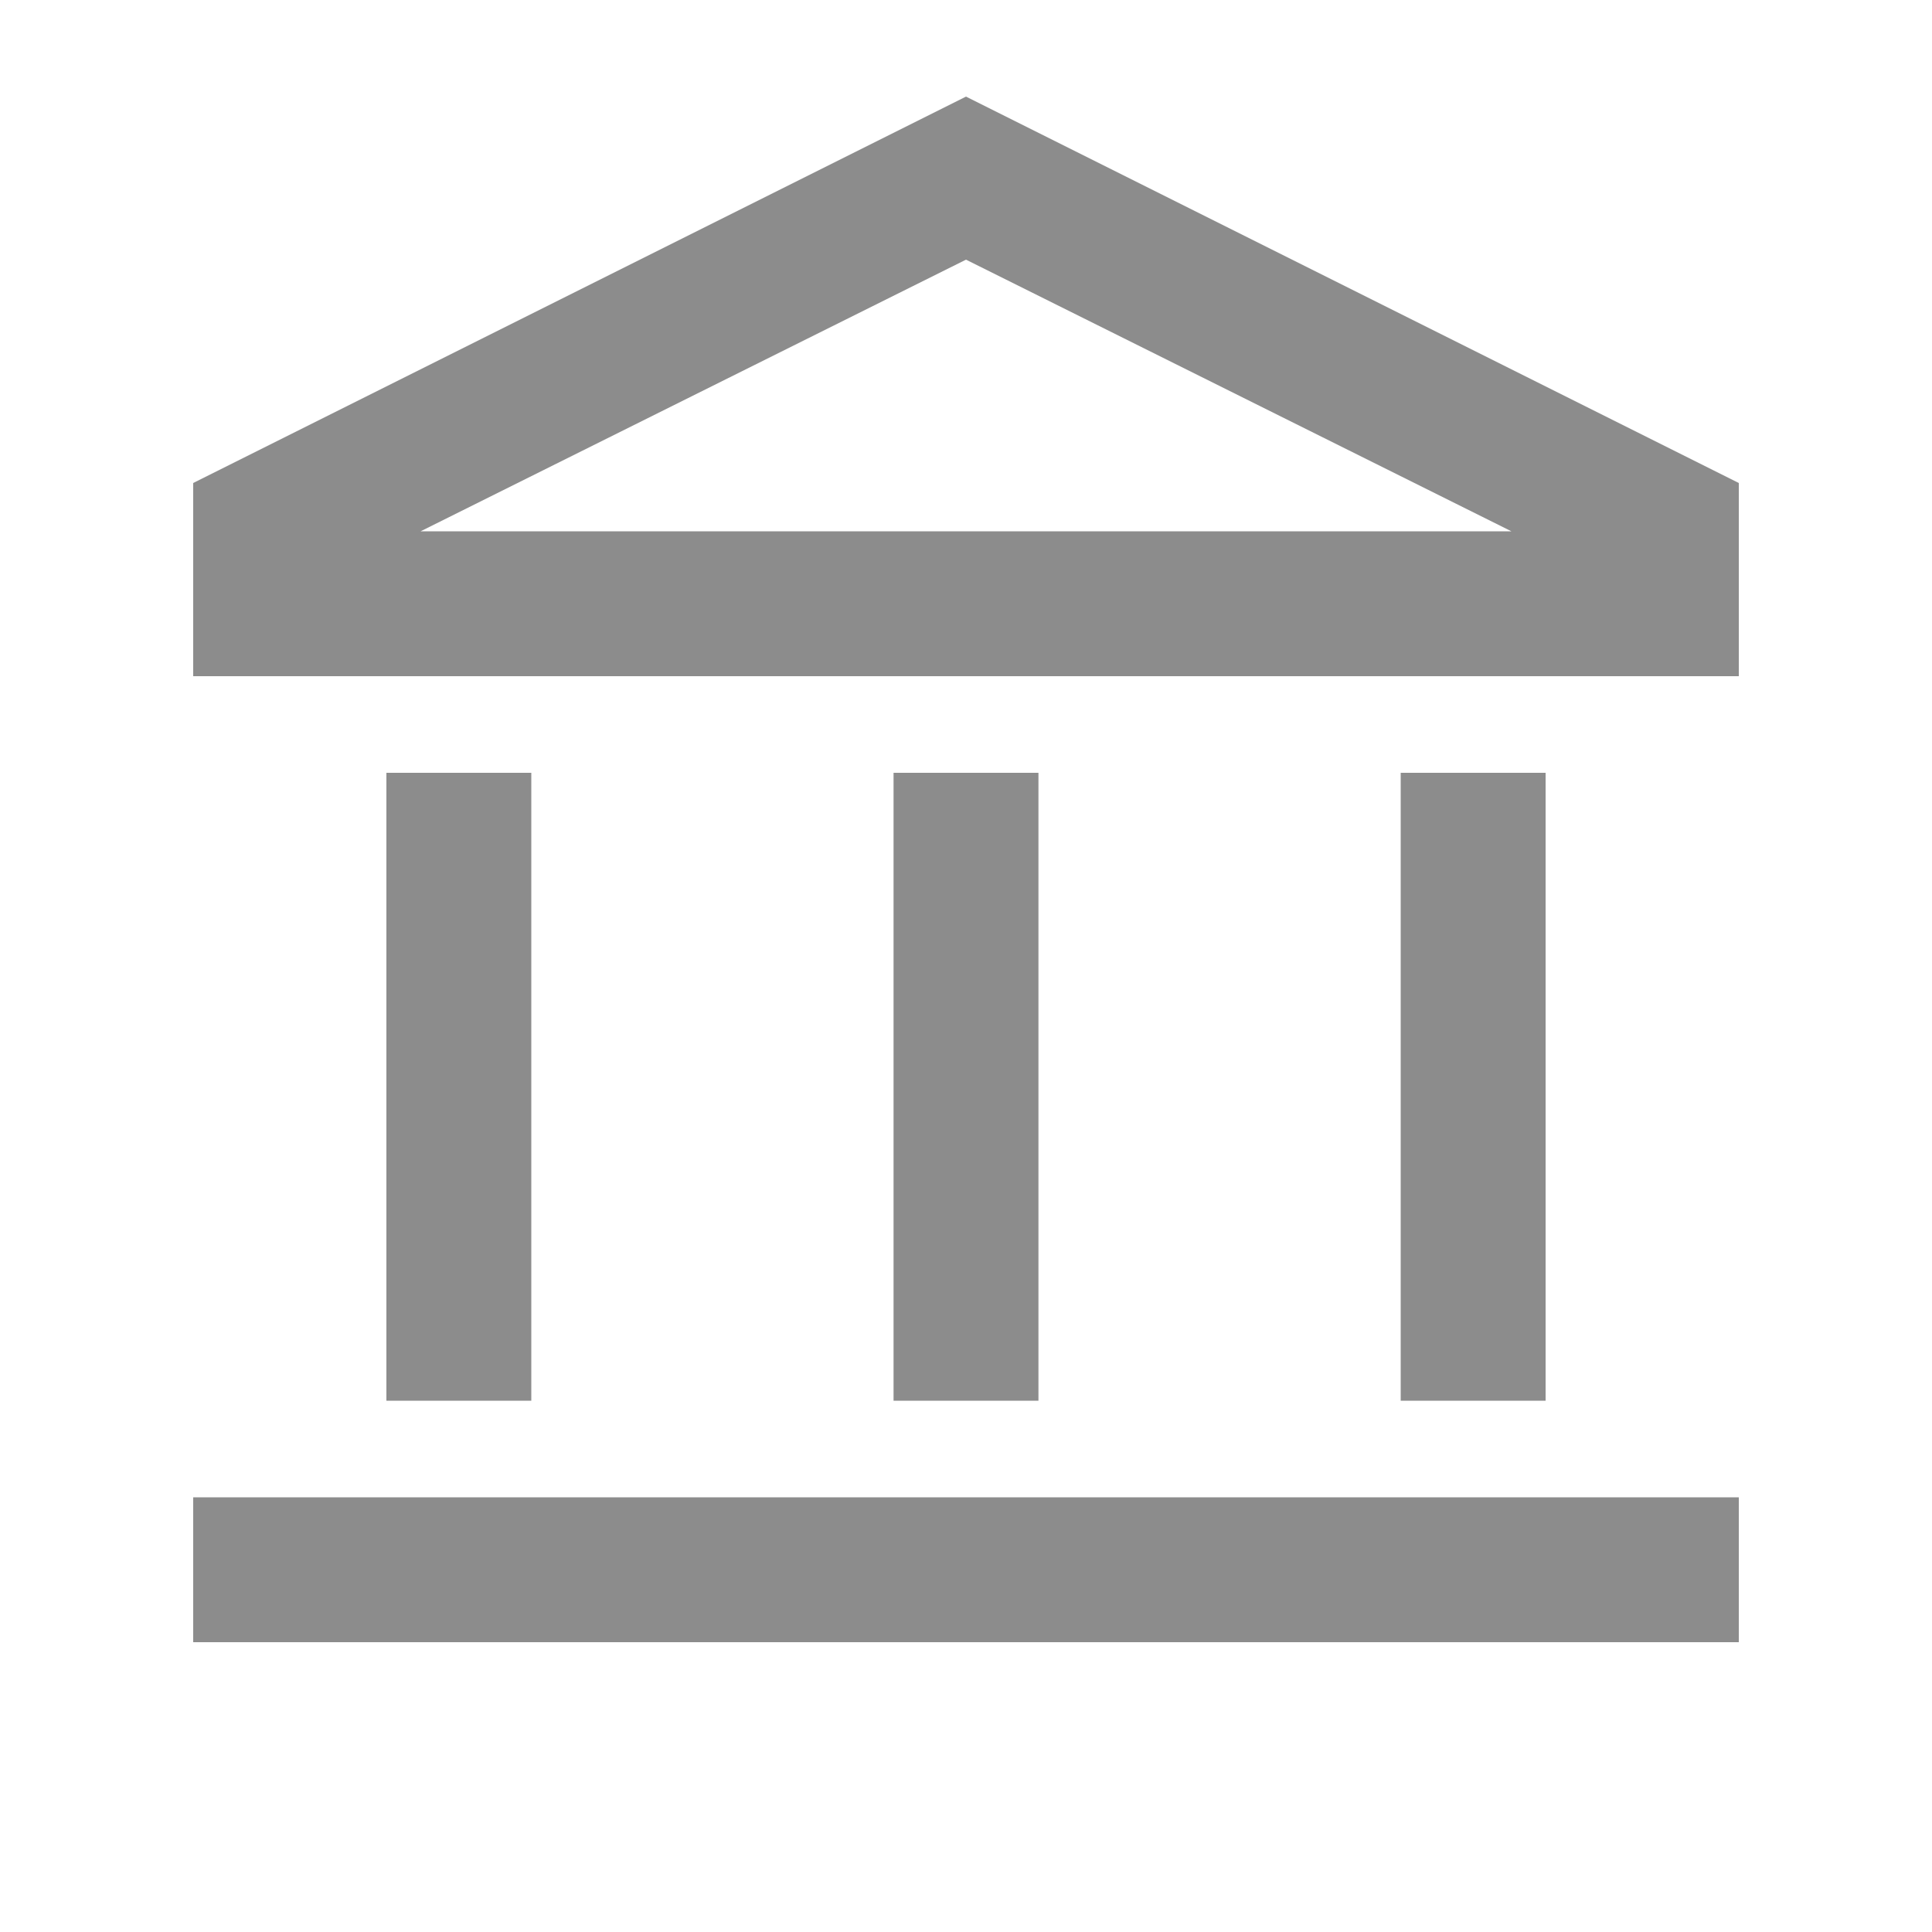
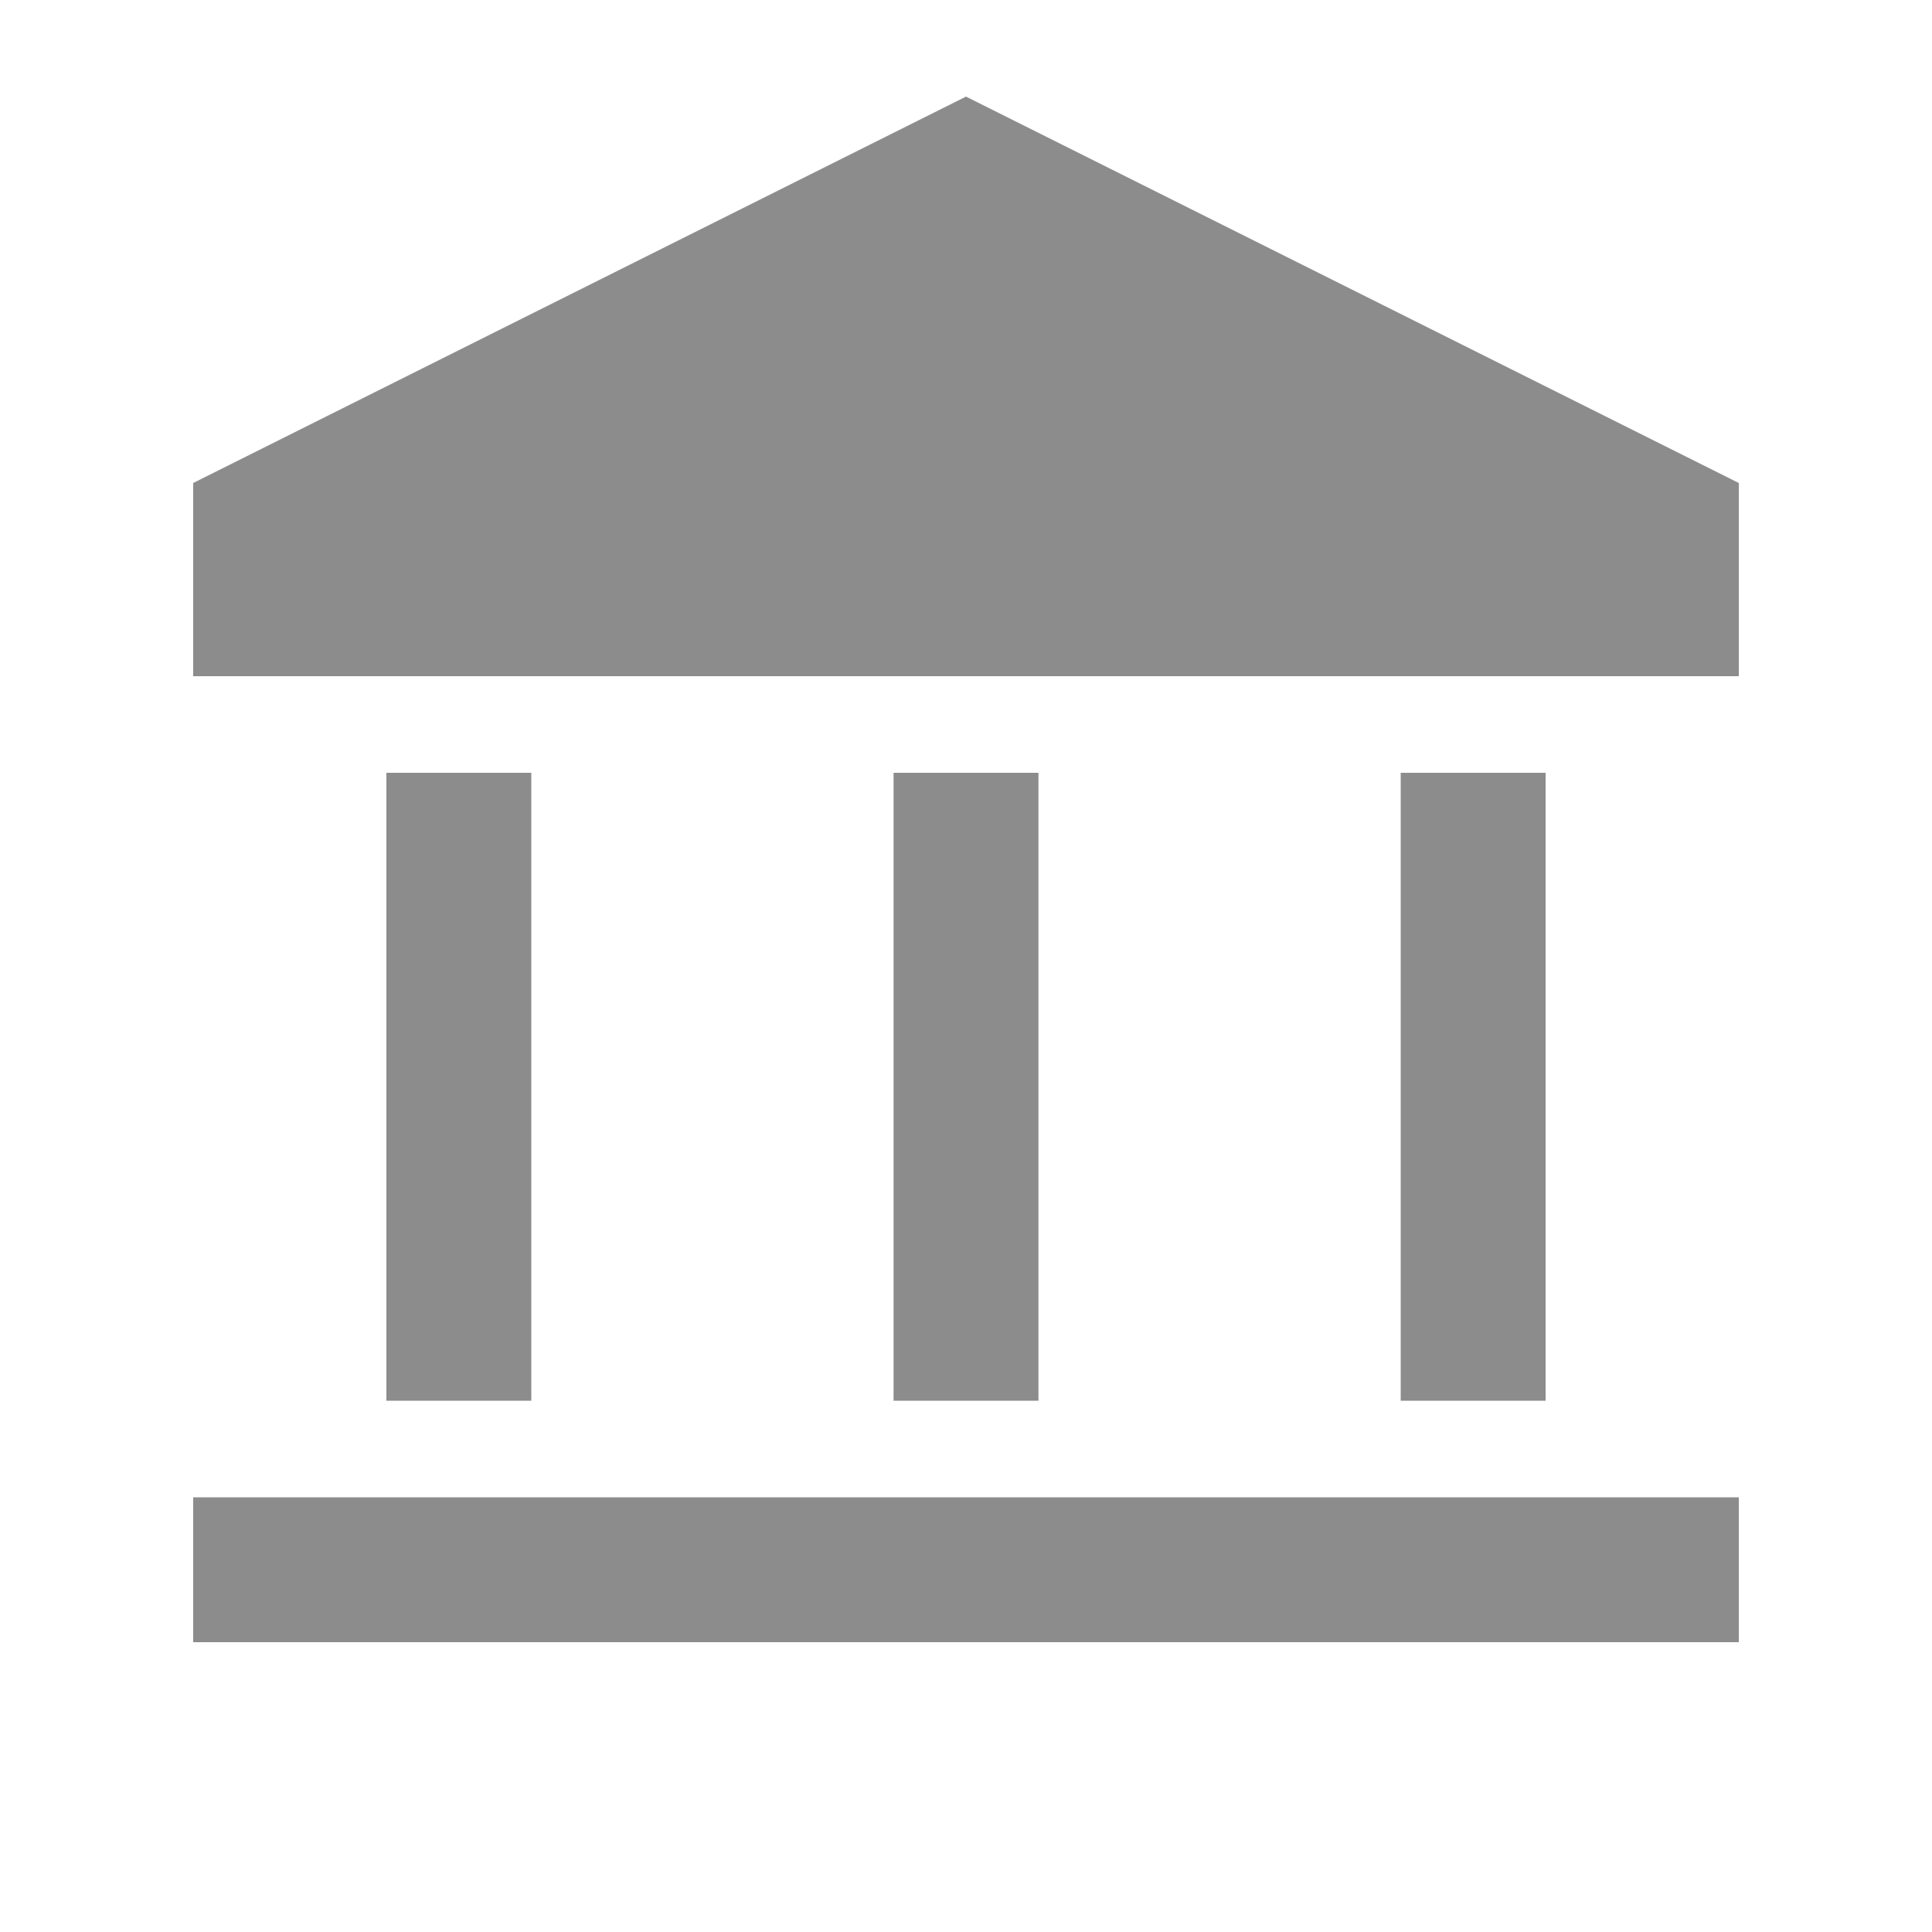
<svg xmlns="http://www.w3.org/2000/svg" width="20" height="20" viewBox="0 0 20 20" fill="none">
-   <path d="M4 14.5V8H5.5V14.5H4ZM9.25 14.5V8H10.75V14.5H9.25ZM2 17V15.5H18V17H2ZM14.5 14.5V8H16V14.5H14.5ZM2 7V5L10 1L18 5V7H2ZM4.354 5.5H15.646L10 2.688L4.354 5.5Z" fill="#8C8C8C" />
+   <path d="M4 14.5V8H5.5V14.5H4ZM9.25 14.5V8H10.75V14.5H9.25ZM2 17V15.5H18V17H2ZM14.5 14.5V8H16V14.5H14.5ZM2 7V5L10 1L18 5V7H2ZM4.354 5.5L10 2.688L4.354 5.5Z" fill="#8C8C8C" />
</svg>